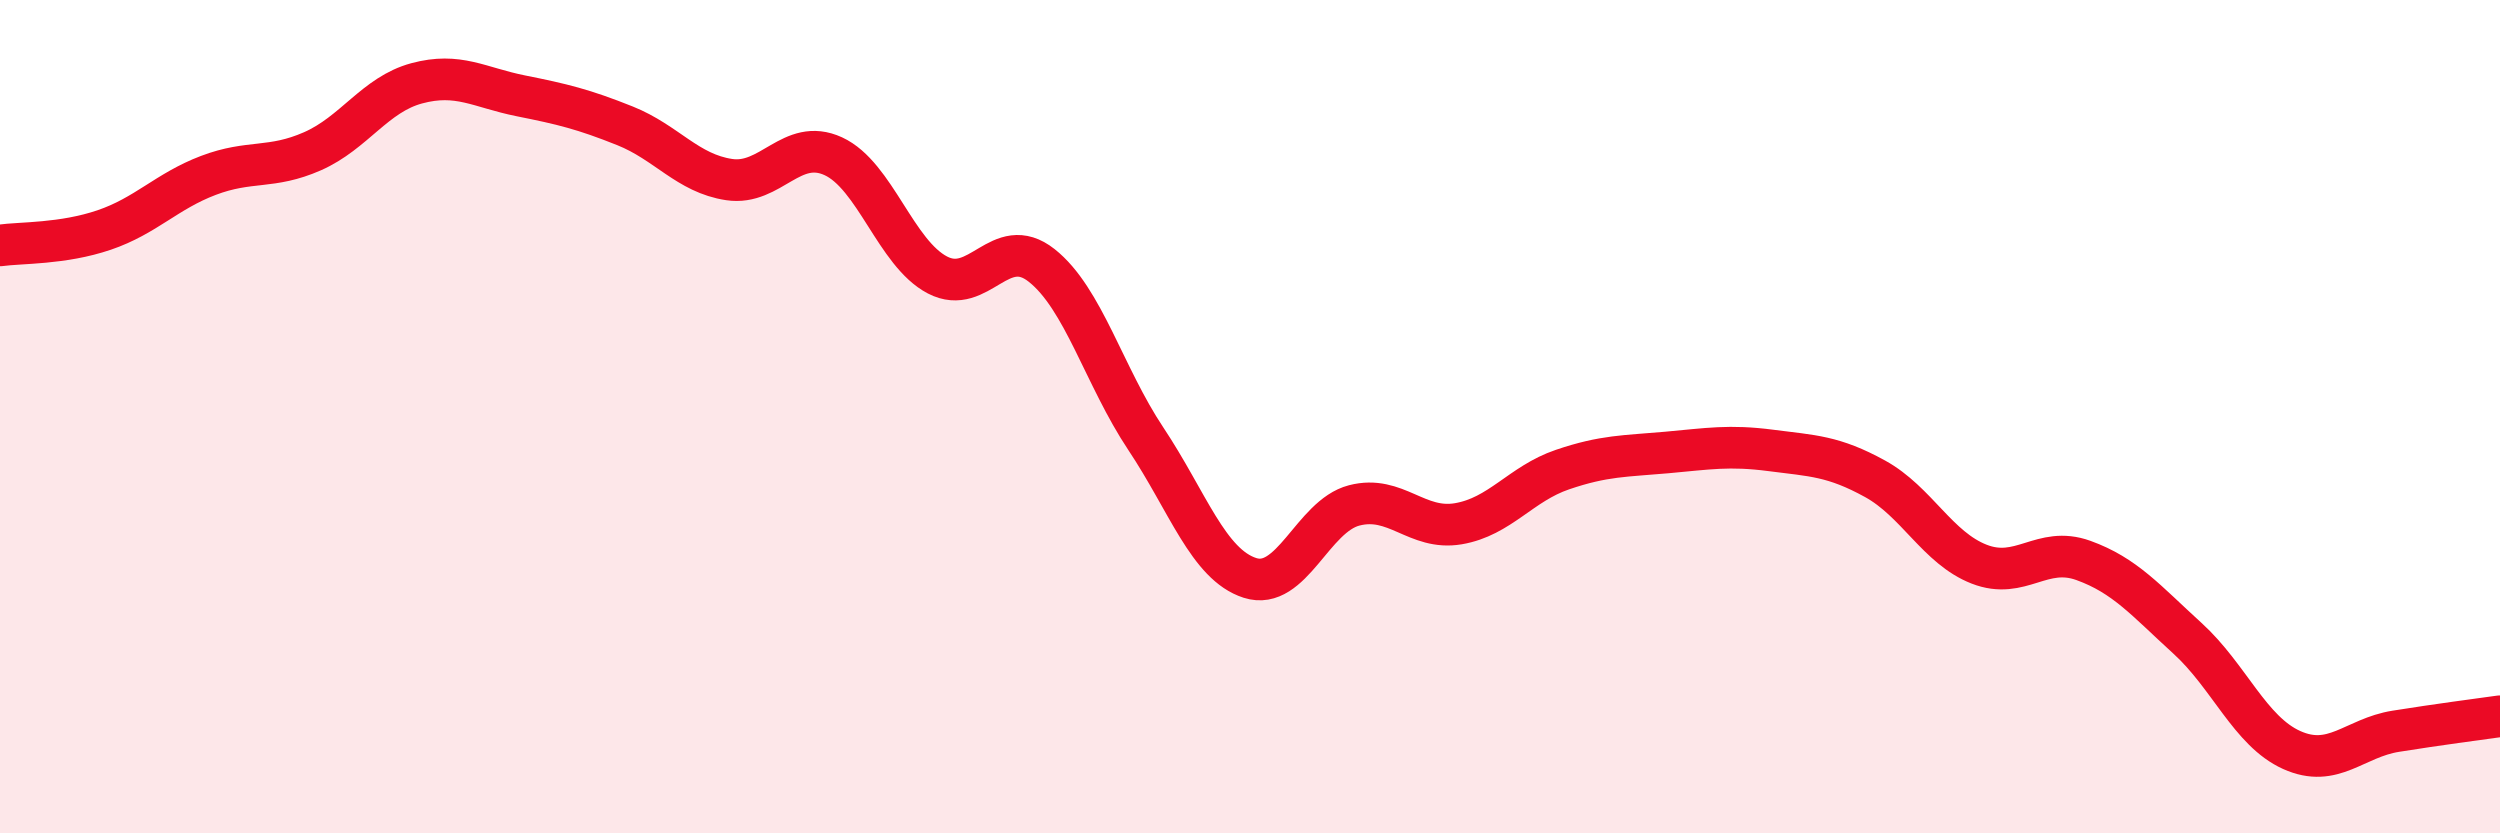
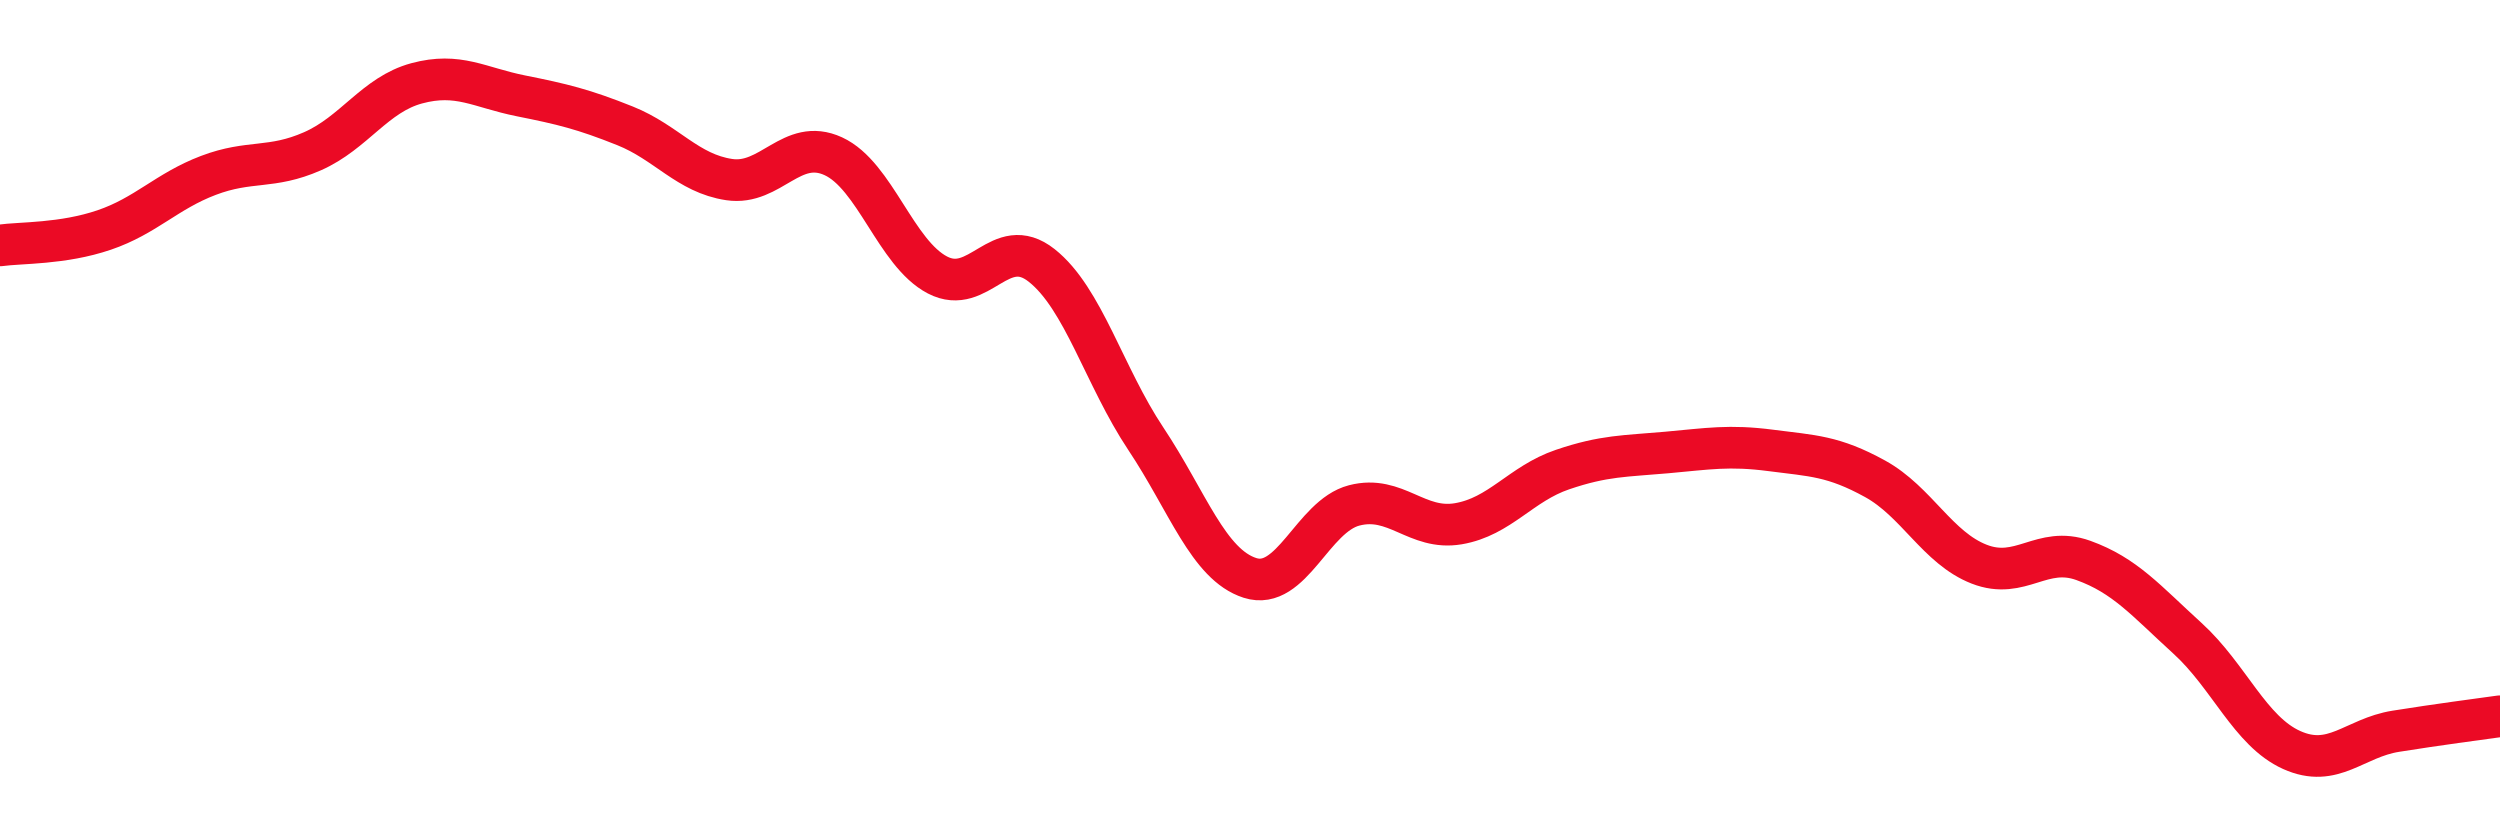
<svg xmlns="http://www.w3.org/2000/svg" width="60" height="20" viewBox="0 0 60 20">
-   <path d="M 0,5.89 C 0.5,5.82 1.5,5.86 2.5,5.52 C 3.5,5.18 4,4.59 5,4.21 C 6,3.83 6.5,4.07 7.5,3.63 C 8.5,3.19 9,2.27 10,2 C 11,1.73 11.5,2.1 12.5,2.3 C 13.5,2.5 14,2.62 15,3.02 C 16,3.42 16.5,4.16 17.5,4.31 C 18.5,4.46 19,3.29 20,3.75 C 21,4.21 21.5,6.08 22.5,6.6 C 23.5,7.12 24,5.58 25,6.37 C 26,7.16 26.5,9.03 27.5,10.53 C 28.5,12.03 29,13.55 30,13.87 C 31,14.19 31.5,12.39 32.5,12.13 C 33.5,11.87 34,12.74 35,12.57 C 36,12.4 36.5,11.61 37.5,11.27 C 38.5,10.93 39,10.95 40,10.86 C 41,10.77 41.5,10.68 42.5,10.81 C 43.5,10.94 44,10.94 45,11.49 C 46,12.04 46.5,13.15 47.5,13.54 C 48.5,13.93 49,13.09 50,13.45 C 51,13.81 51.5,14.41 52.5,15.32 C 53.5,16.23 54,17.55 55,18 C 56,18.45 56.5,17.71 57.5,17.55 C 58.5,17.39 59.5,17.26 60,17.19L60 20L0 20Z" fill="#EB0A25" opacity="0.1" stroke-linecap="round" stroke-linejoin="round" />
  <path d="M 0,5.89 C 0.5,5.82 1.5,5.86 2.5,5.52 C 3.5,5.18 4,4.59 5,4.21 C 6,3.83 6.5,4.07 7.5,3.63 C 8.5,3.19 9,2.27 10,2 C 11,1.73 11.5,2.1 12.5,2.3 C 13.5,2.5 14,2.62 15,3.02 C 16,3.42 16.5,4.16 17.5,4.31 C 18.5,4.46 19,3.29 20,3.75 C 21,4.21 21.5,6.08 22.5,6.6 C 23.5,7.12 24,5.58 25,6.37 C 26,7.16 26.5,9.03 27.5,10.53 C 28.5,12.03 29,13.55 30,13.87 C 31,14.19 31.5,12.39 32.5,12.13 C 33.5,11.87 34,12.74 35,12.57 C 36,12.4 36.5,11.61 37.5,11.27 C 38.5,10.93 39,10.95 40,10.86 C 41,10.77 41.5,10.68 42.5,10.81 C 43.5,10.94 44,10.94 45,11.49 C 46,12.04 46.5,13.15 47.5,13.54 C 48.5,13.93 49,13.09 50,13.45 C 51,13.81 51.5,14.41 52.5,15.32 C 53.5,16.23 54,17.55 55,18 C 56,18.45 56.5,17.71 57.5,17.55 C 58.5,17.39 59.5,17.26 60,17.19" stroke="#EB0A25" stroke-width="1" fill="none" stroke-linecap="round" stroke-linejoin="round" />
</svg>